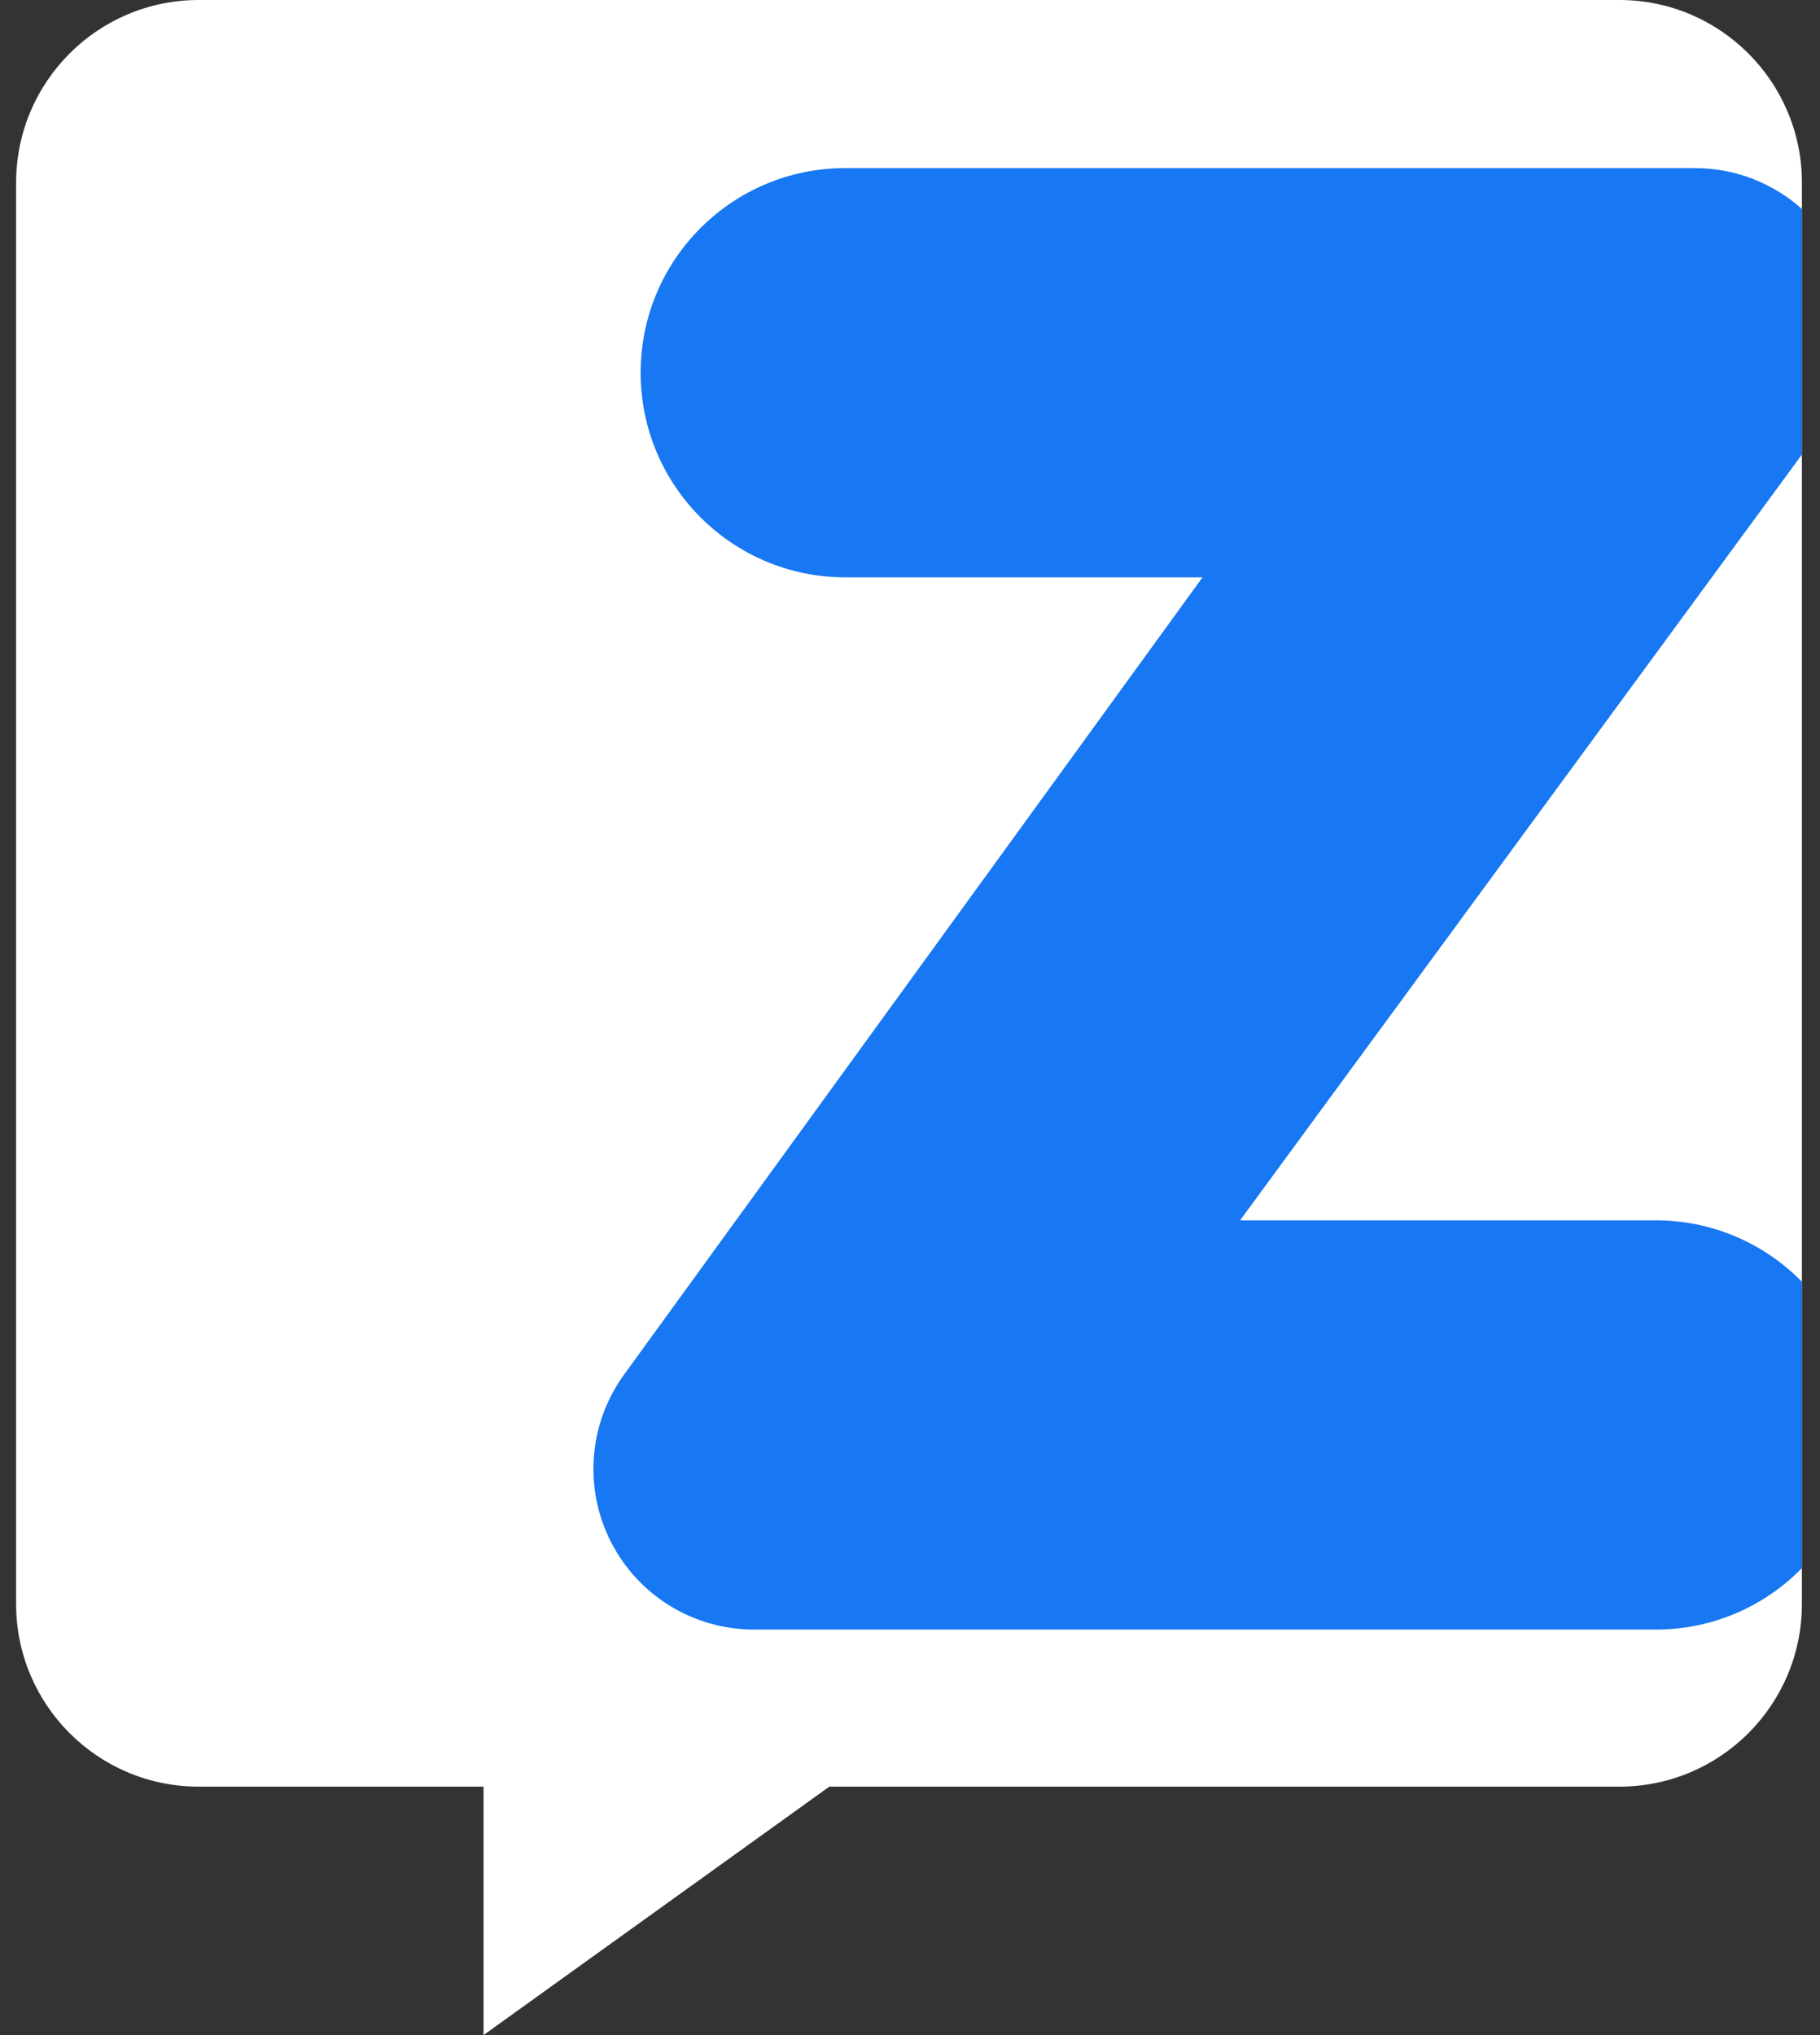
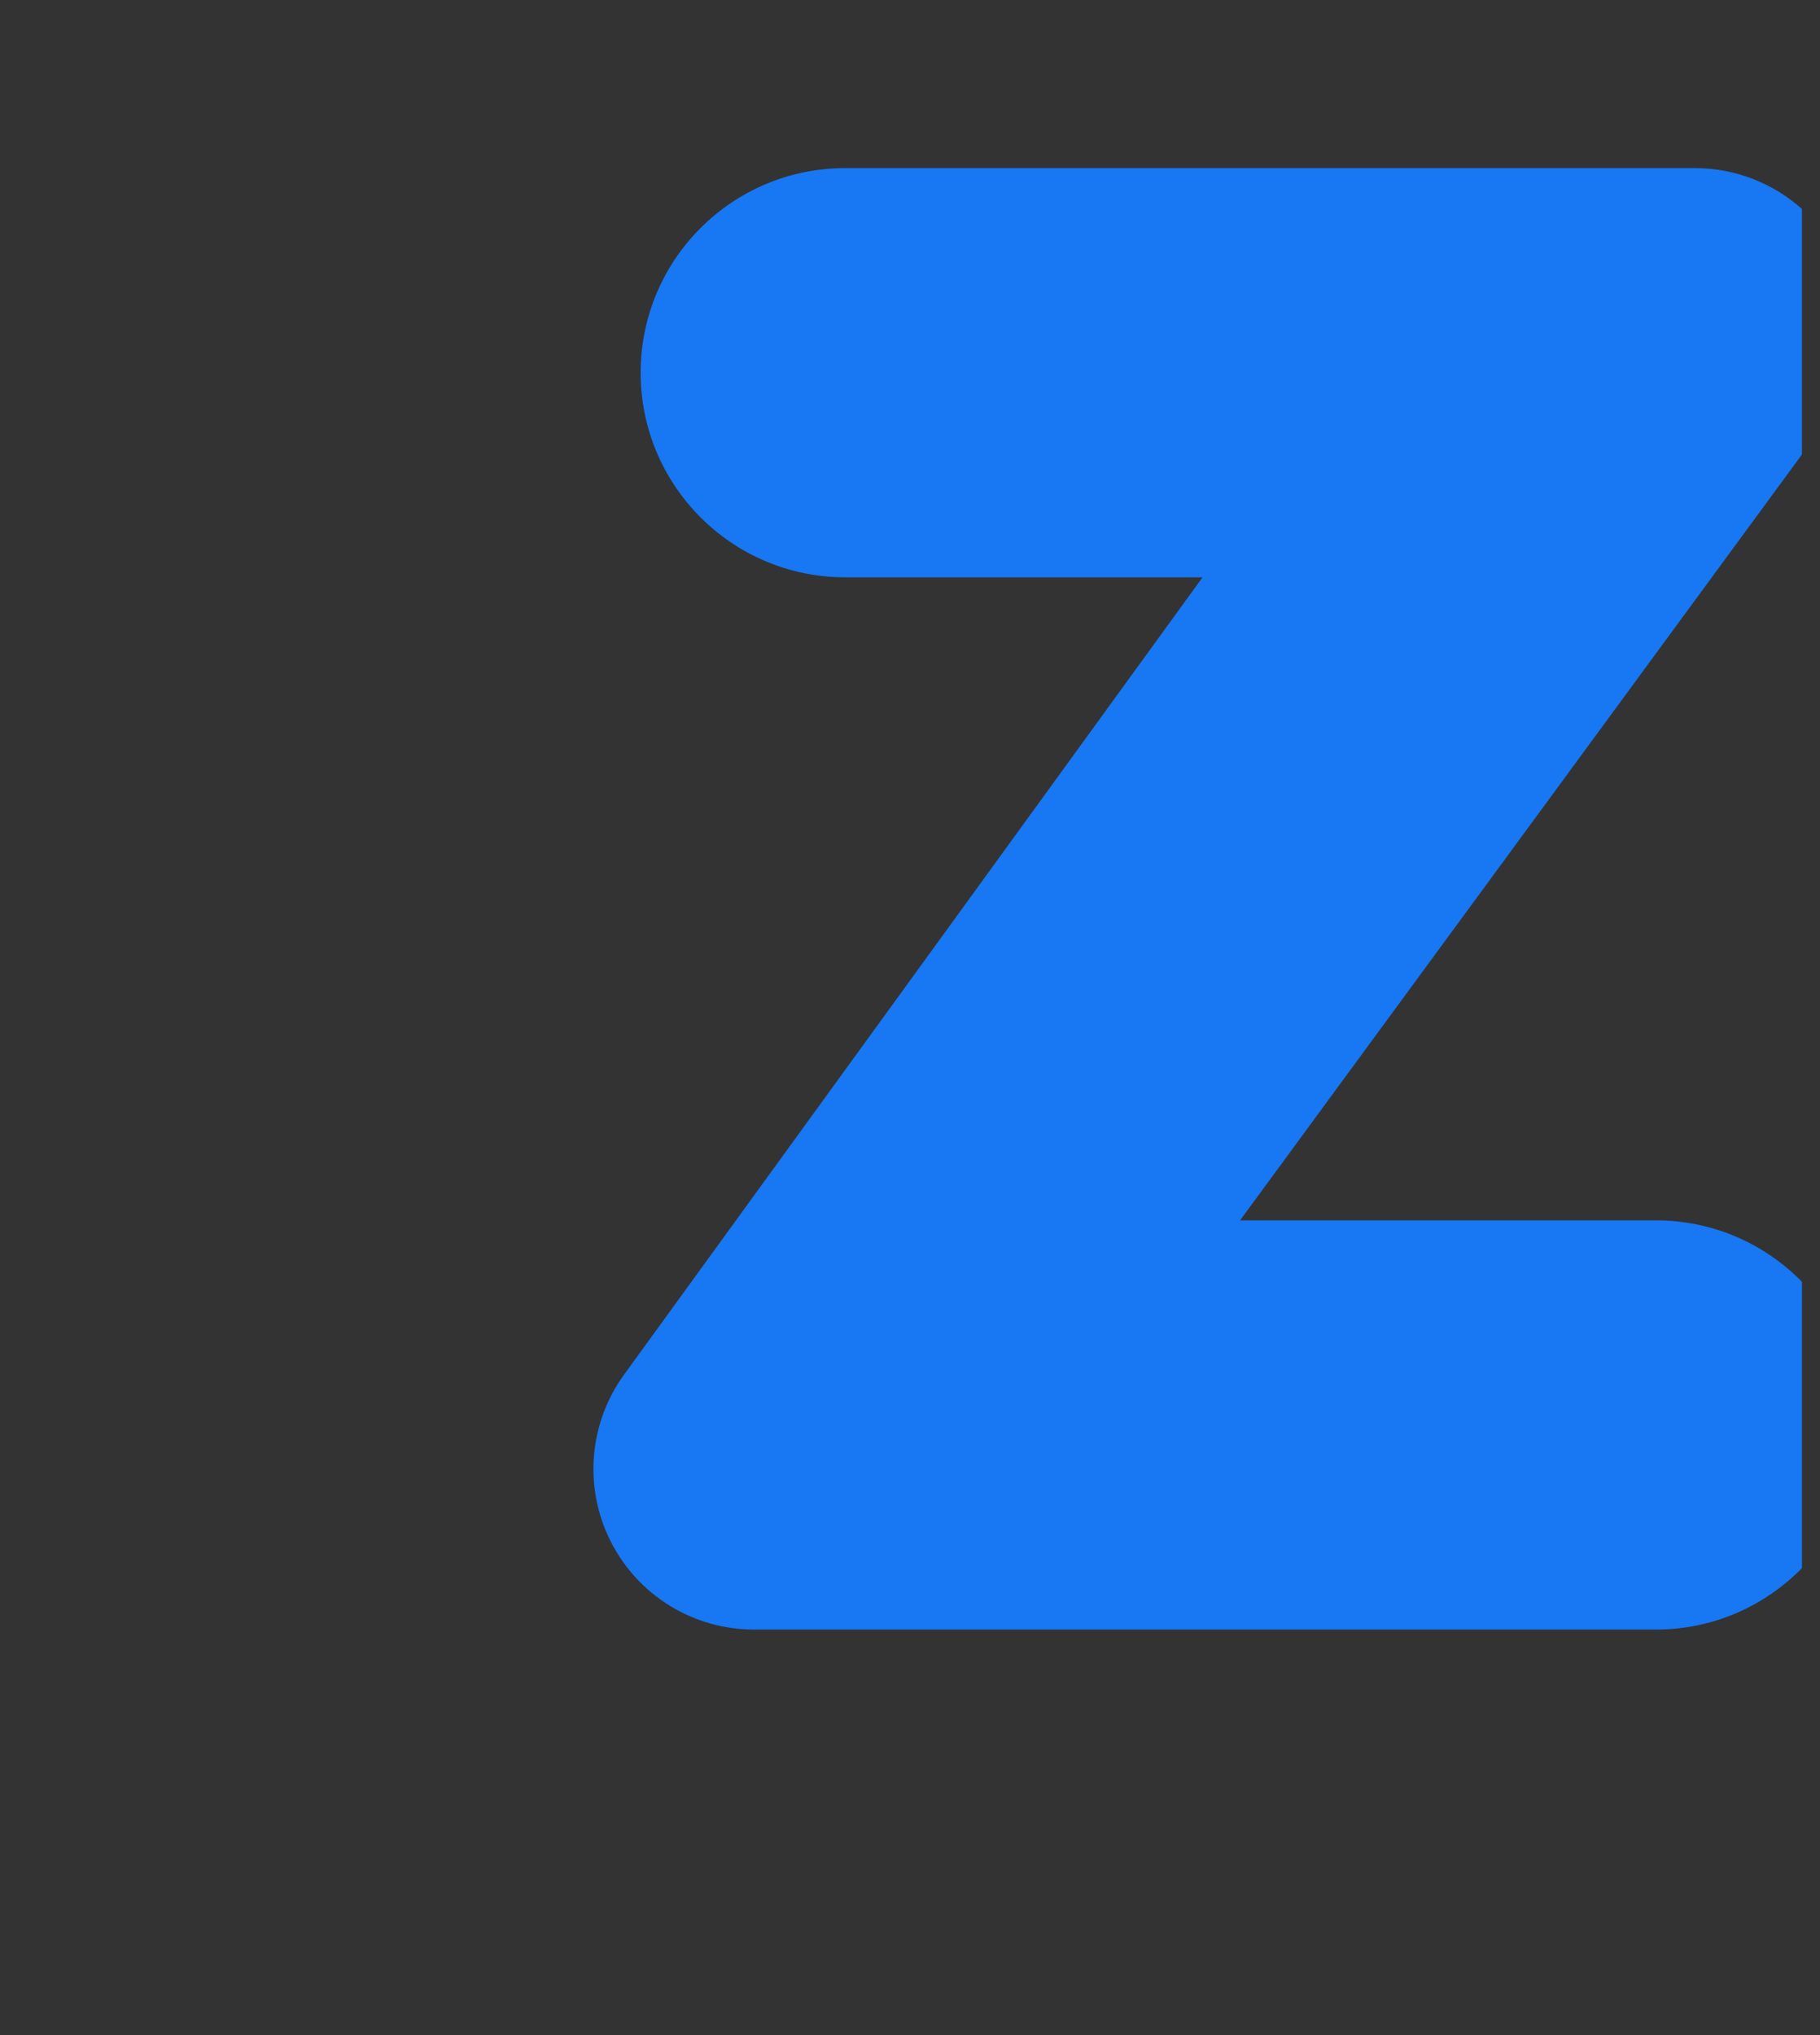
<svg xmlns="http://www.w3.org/2000/svg" width="34" height="38" viewBox="0 0 34 38" fill="none">
  <rect x="0" y="0" width="34" height="38" fill="#333333" stroke="none" />
-   <path d="M30.251 0H3.712C1.828 0 0.301 1.527 0.301 3.411V29.95C0.301 31.834 1.828 33.361 3.712 33.361H9.033V38L15.493 33.361H30.251C32.135 33.361 33.662 31.834 33.662 29.95V3.411C33.662 1.527 32.135 0 30.251 0Z" fill="white" />
  <path d="M33.663 29.28V23.935C32.97 23.227 32.004 22.787 30.934 22.787H23.166L33.663 8.486V3.902C33.123 3.42 32.416 3.139 31.667 3.139H15.789C13.679 3.139 11.968 4.849 11.968 6.959C11.968 9.069 13.679 10.78 15.789 10.78H22.465L11.658 25.668C10.996 26.58 10.901 27.787 11.413 28.791C11.925 29.796 12.957 30.428 14.085 30.428H30.934C32.004 30.428 32.97 29.988 33.663 29.28Z" fill="#1877F2" />
</svg>